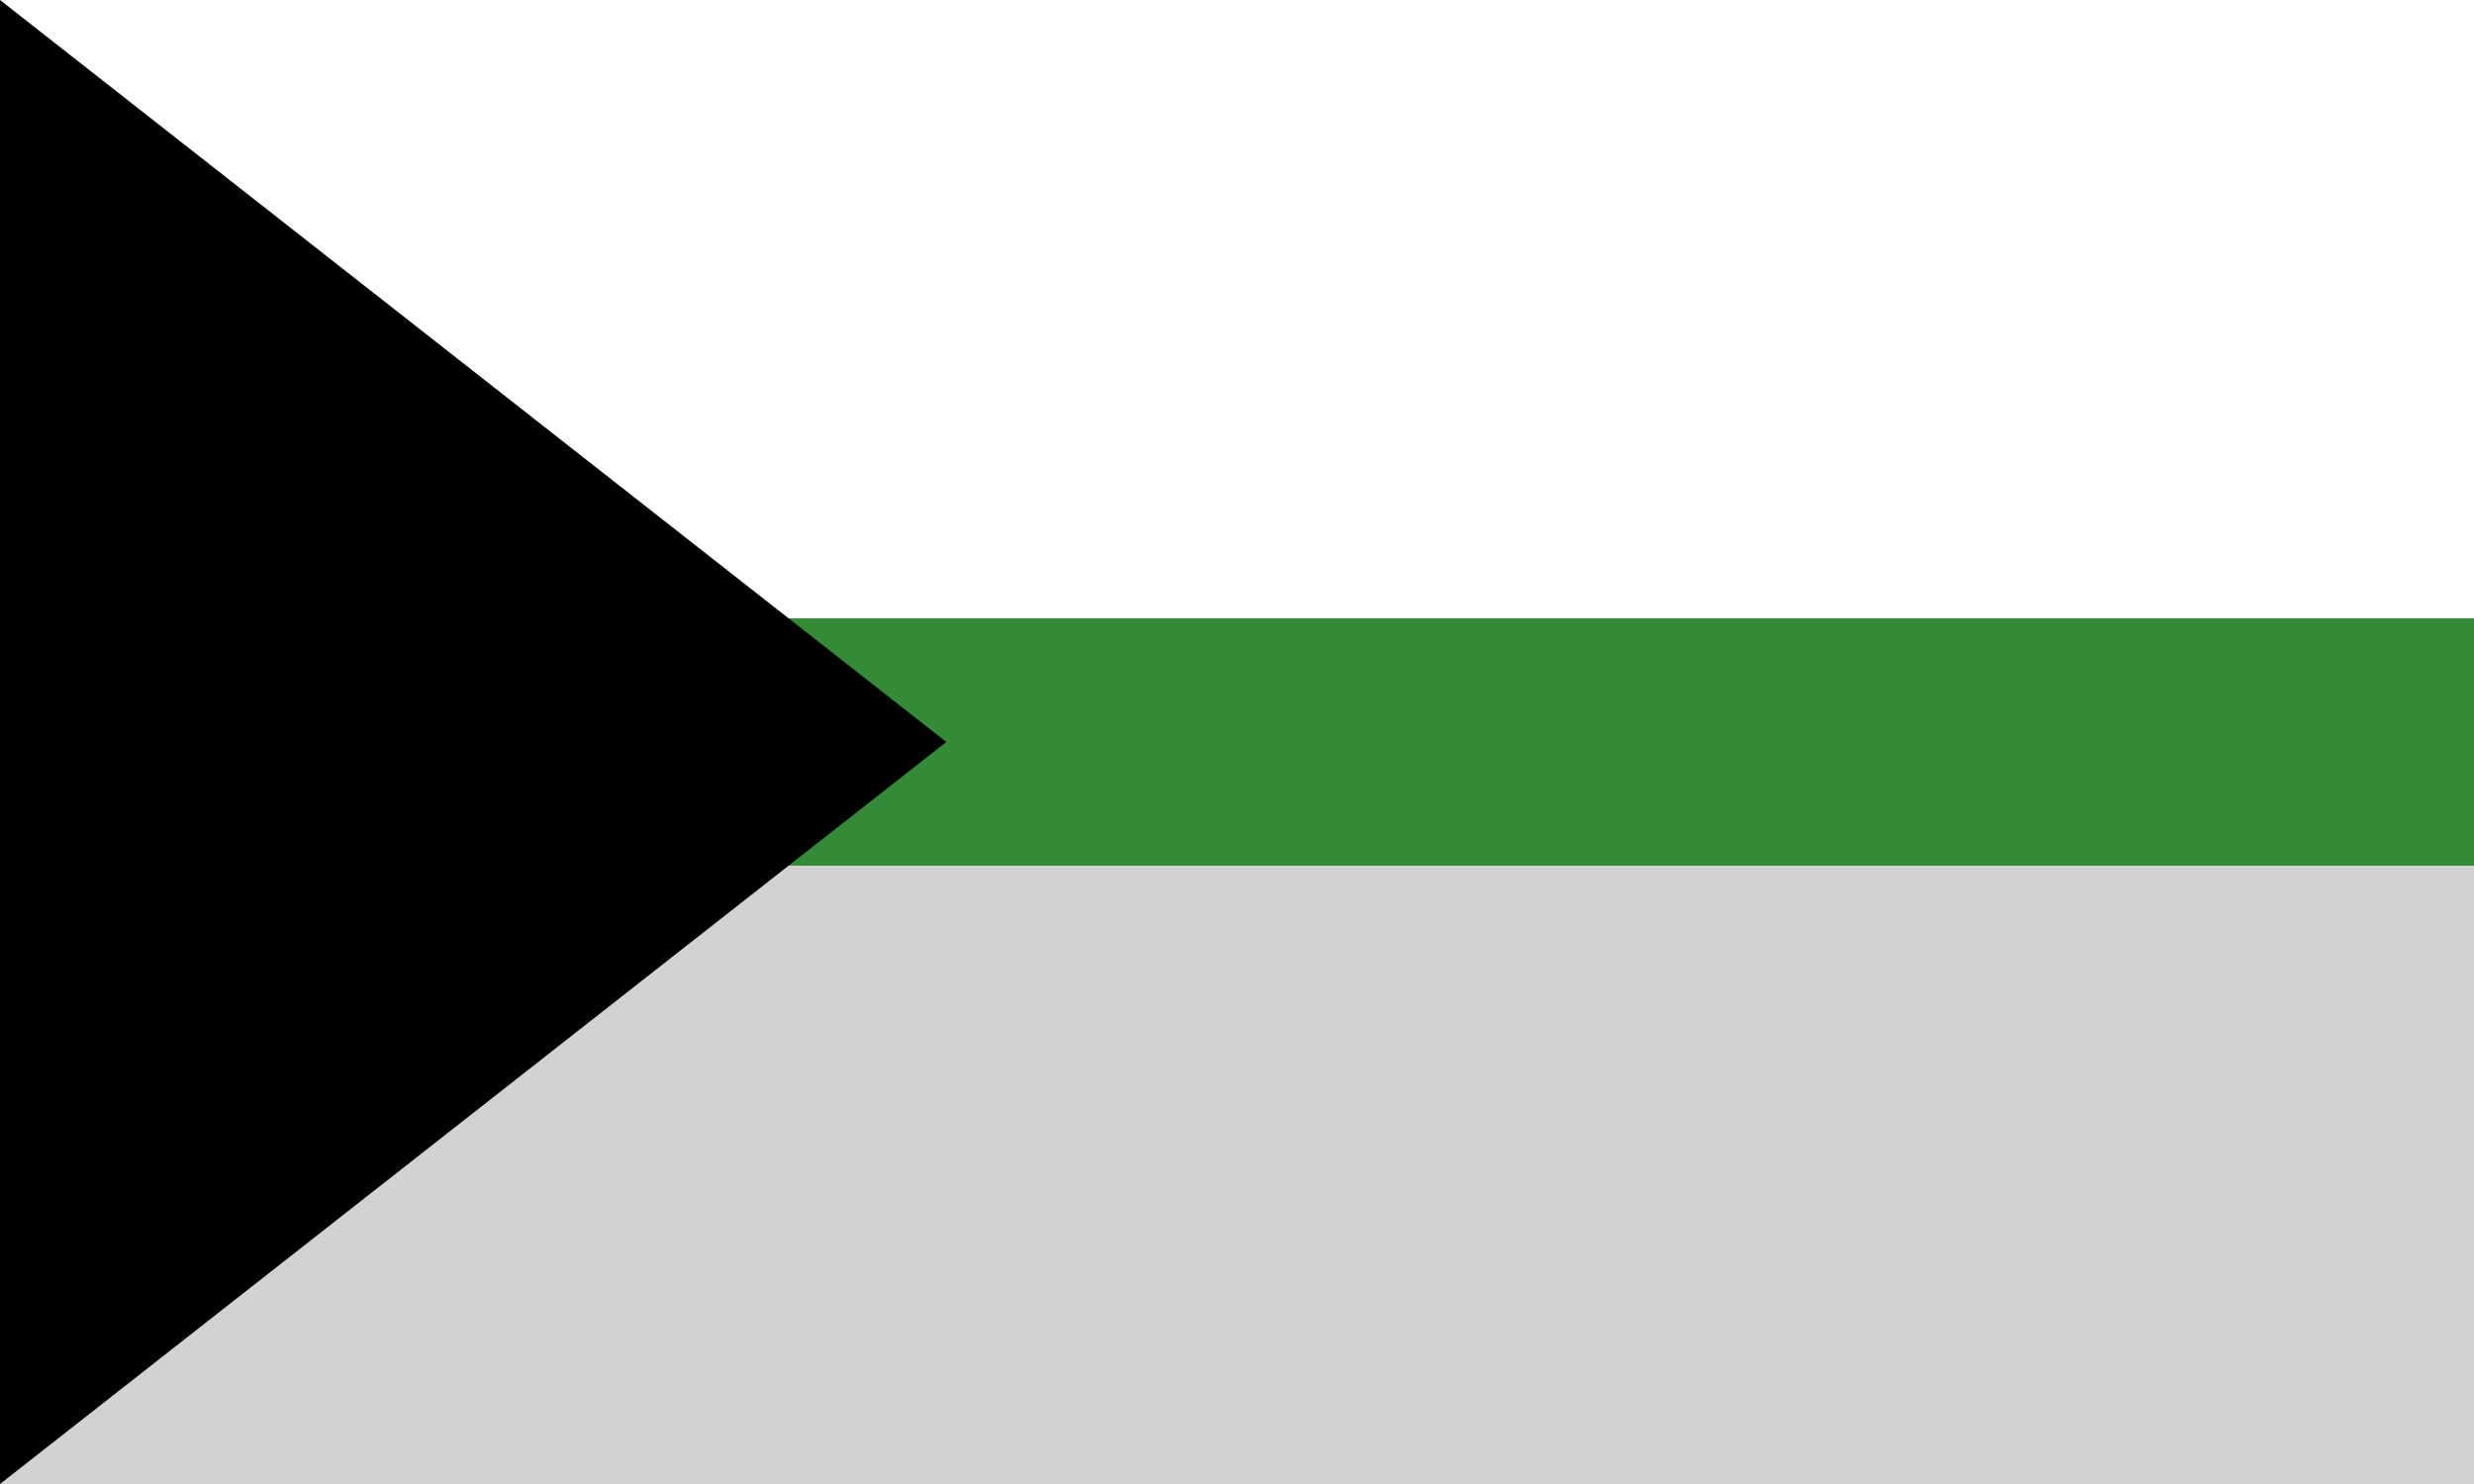
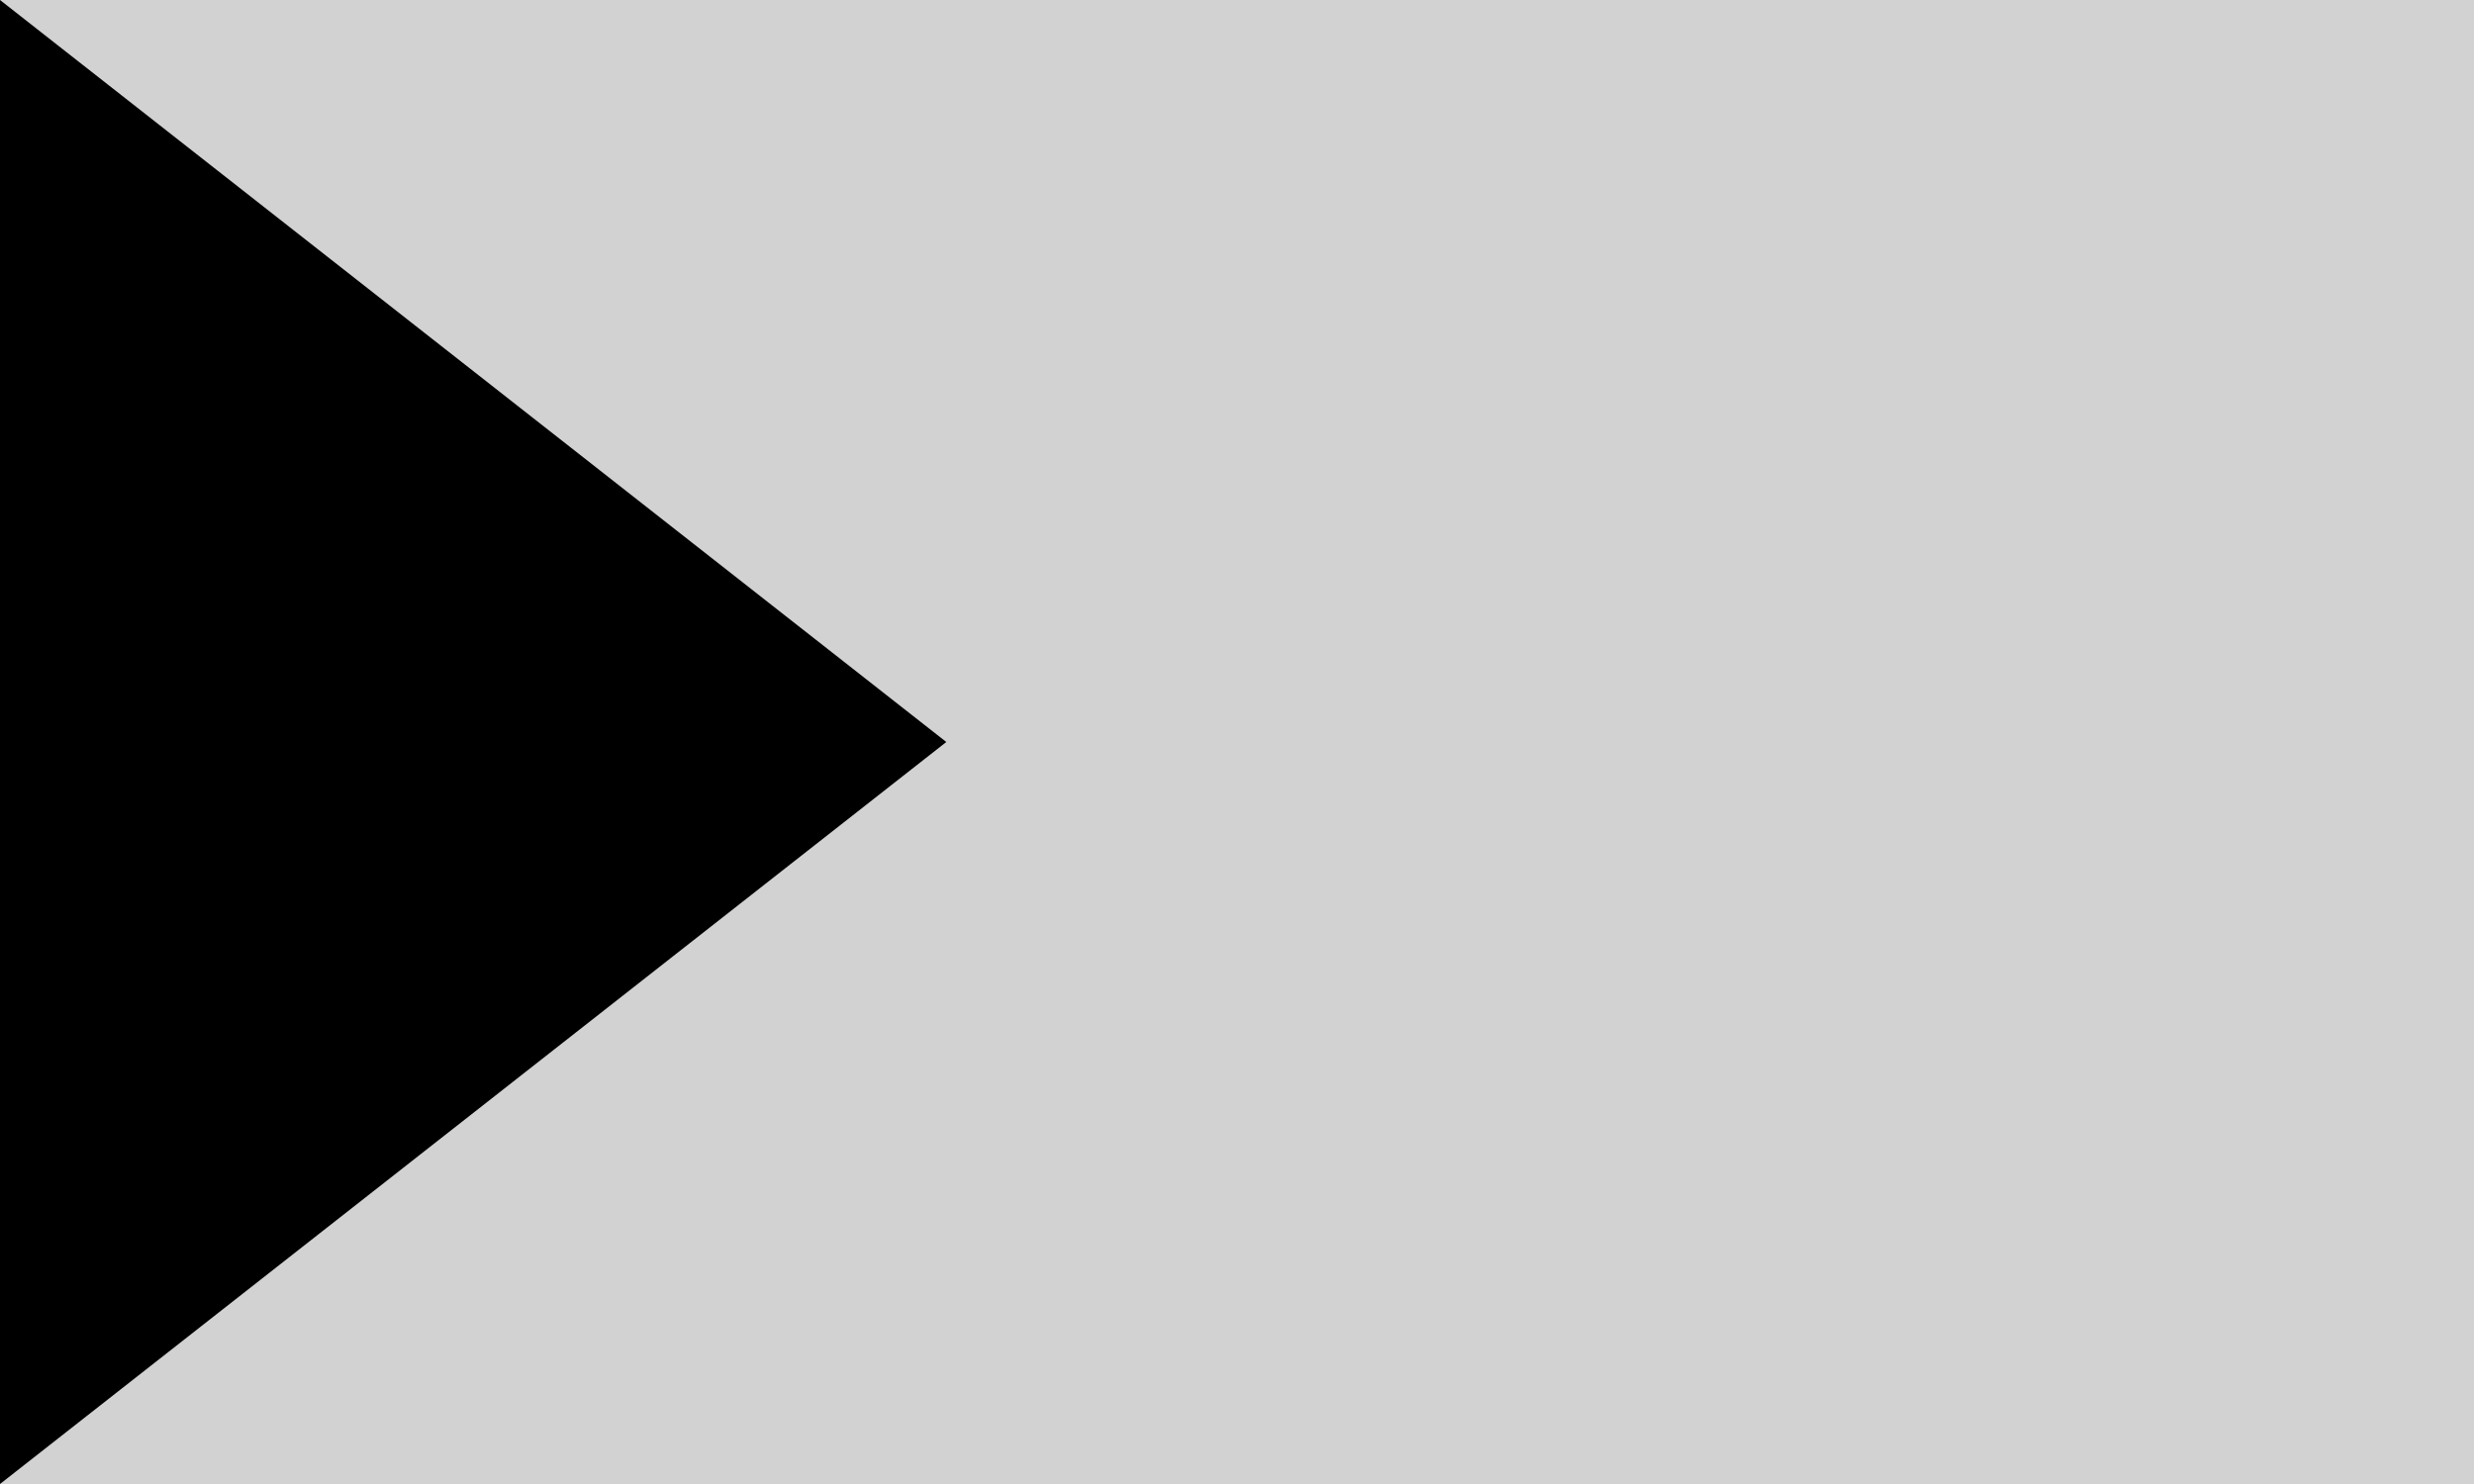
<svg xmlns="http://www.w3.org/2000/svg" xmlns:ns1="http://www.inkscape.org/namespaces/inkscape" xmlns:ns2="http://sodipodi.sourceforge.net/DTD/sodipodi-0.dtd" viewBox="0 0 800 480" id="svg4136" version="1.1" ns1:version="0.91 r13725" ns2:docname="Demiromantic_Pride_Flag.svg">
  <defs id="defs4148" />
  <ns2:namedview pagecolor="#ffffff" bordercolor="#666666" borderopacity="1" objecttolerance="10" gridtolerance="10" guidetolerance="10" ns1:pageopacity="0" ns1:pageshadow="2" ns1:window-width="1600" ns1:window-height="847" id="namedview4146" showgrid="false" ns1:zoom="0.91" ns1:cx="400" ns1:cy="240" ns1:window-x="-8" ns1:window-y="-8" ns1:window-maximized="1" ns1:current-layer="svg4136" />
  <path fill="#D2D2D2" d="M0 0h800v480H0" id="path4138" />
-   <path fill="#6E0070" d="M0 0h800v280H0" id="path4140" style="fill:#338a37;fill-opacity:1" />
-   <path fill="#FFF" d="M0 0h800v200H0" id="path4142" />
+   <path fill="#FFF" d="M0 0h800H0" id="path4142" />
  <path d="M0 0l306 240L0 480" id="path4144" />
</svg>